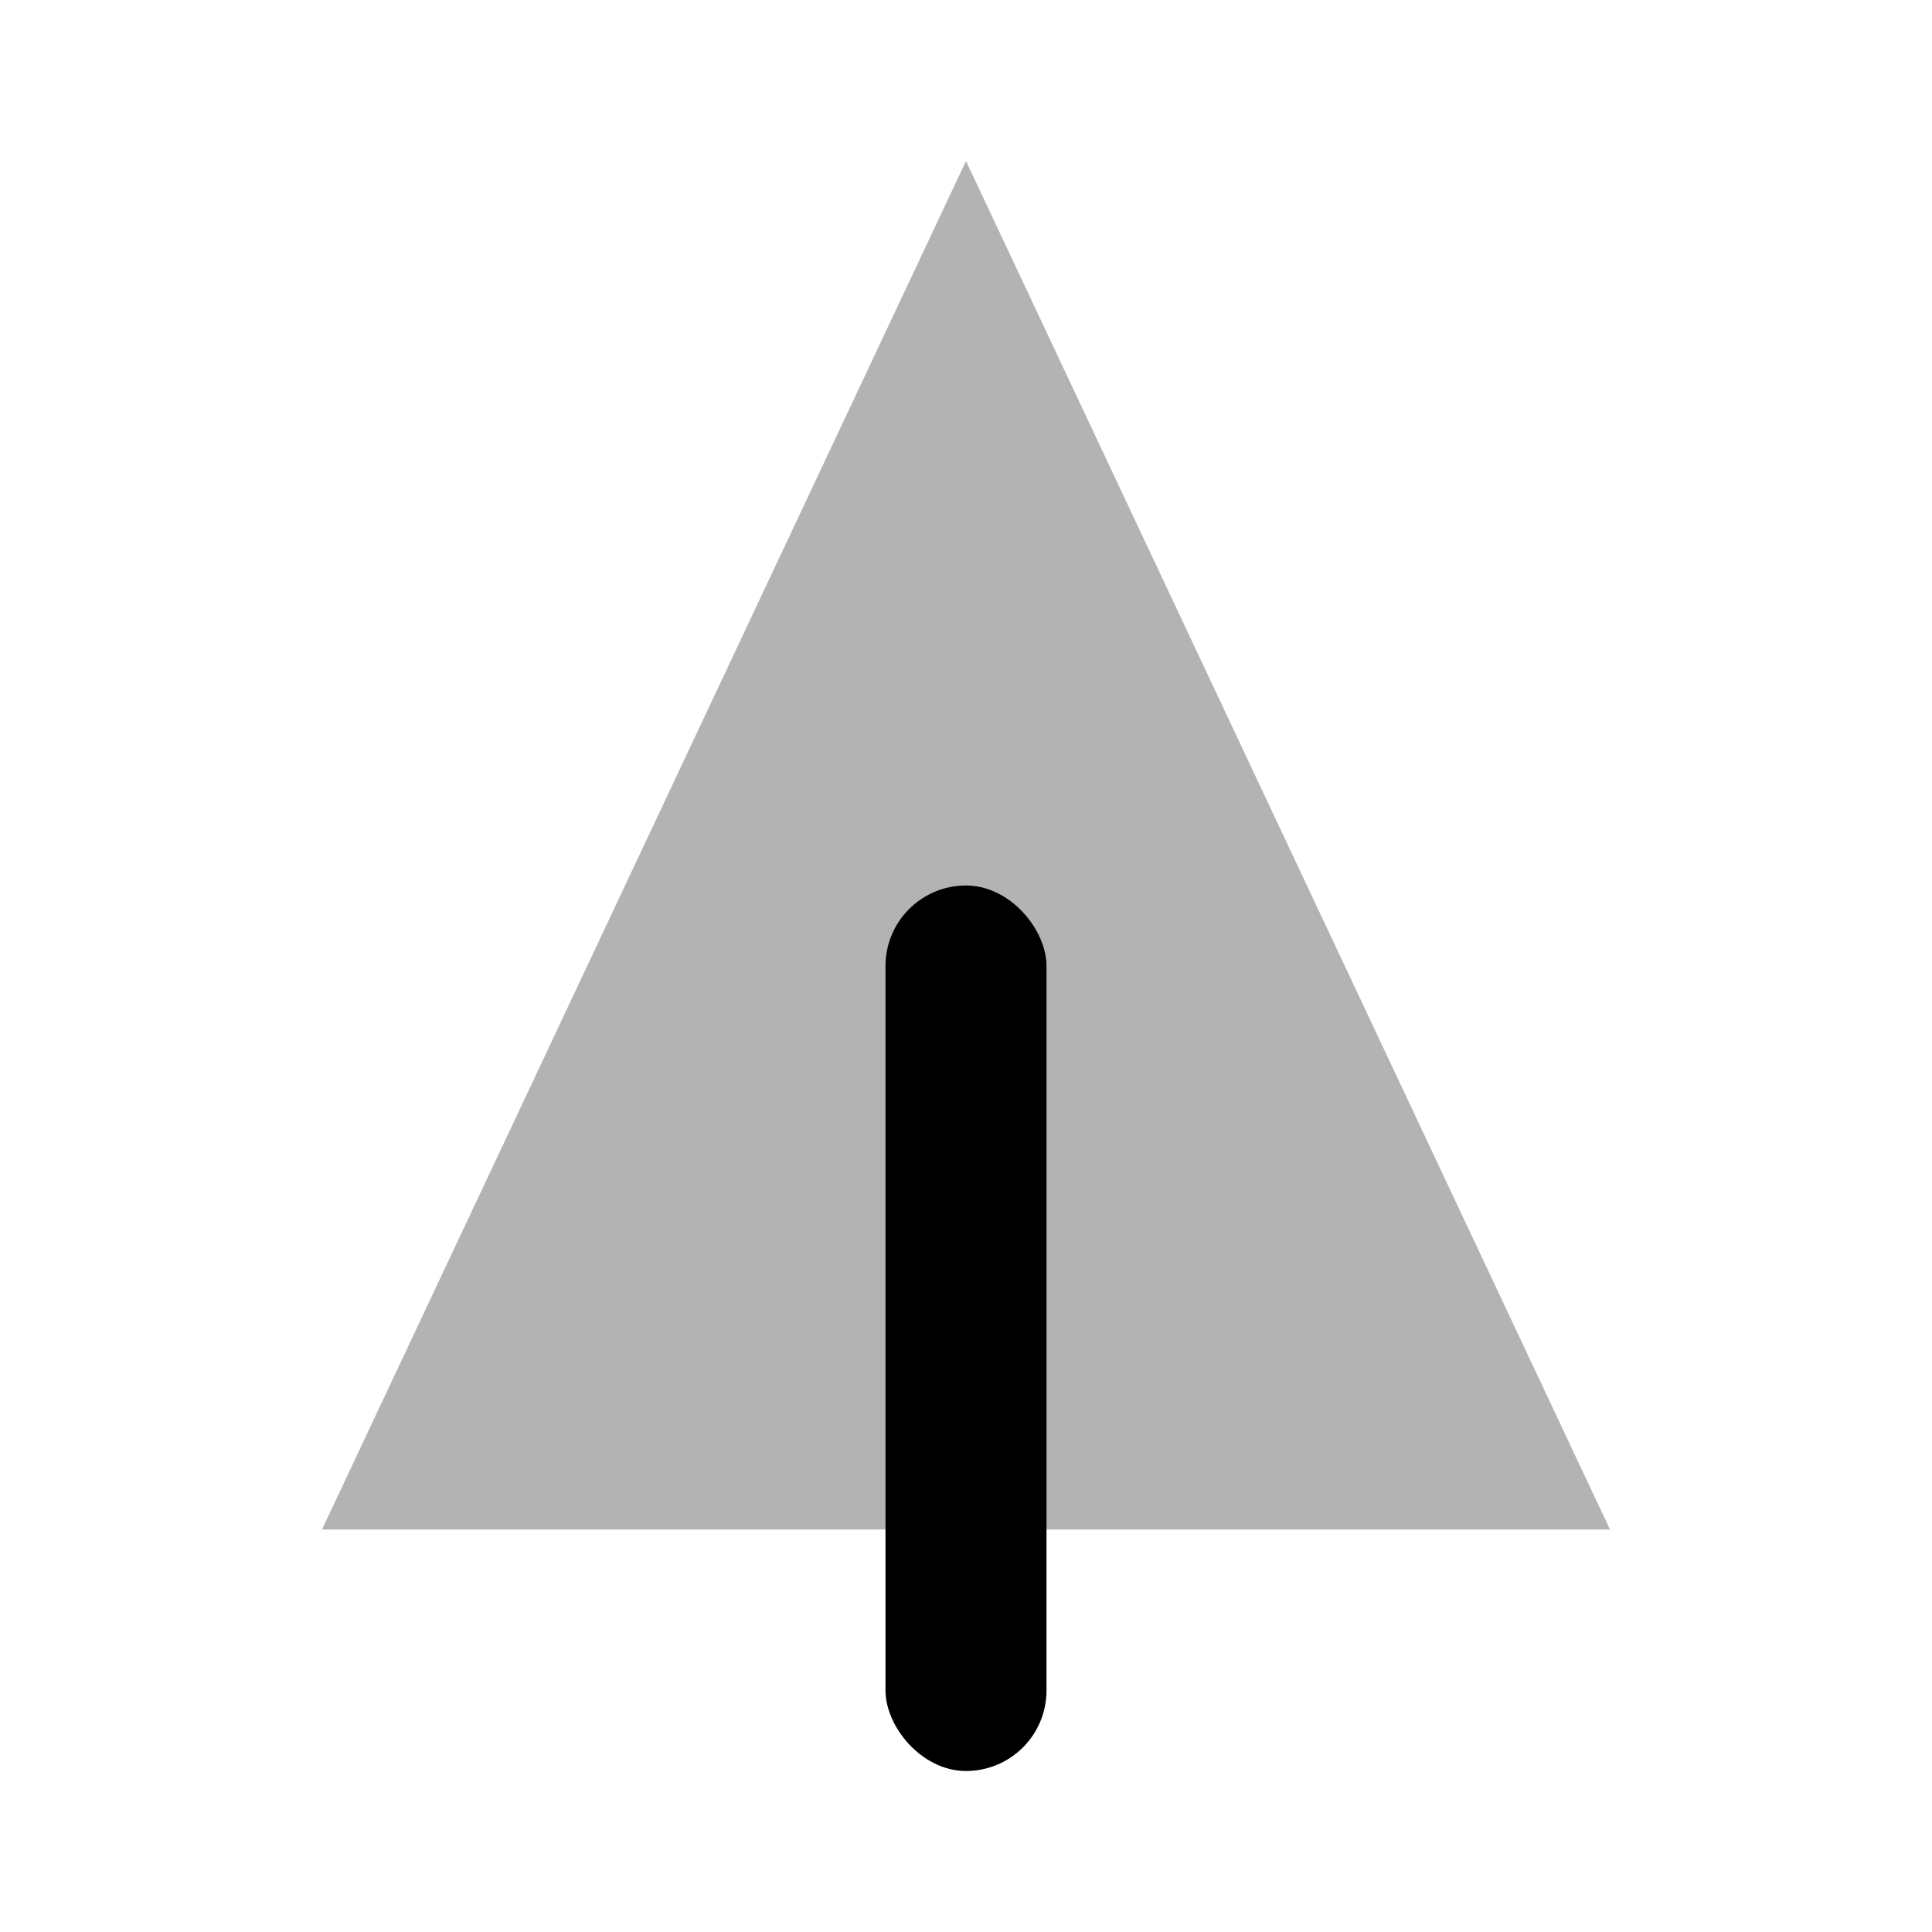
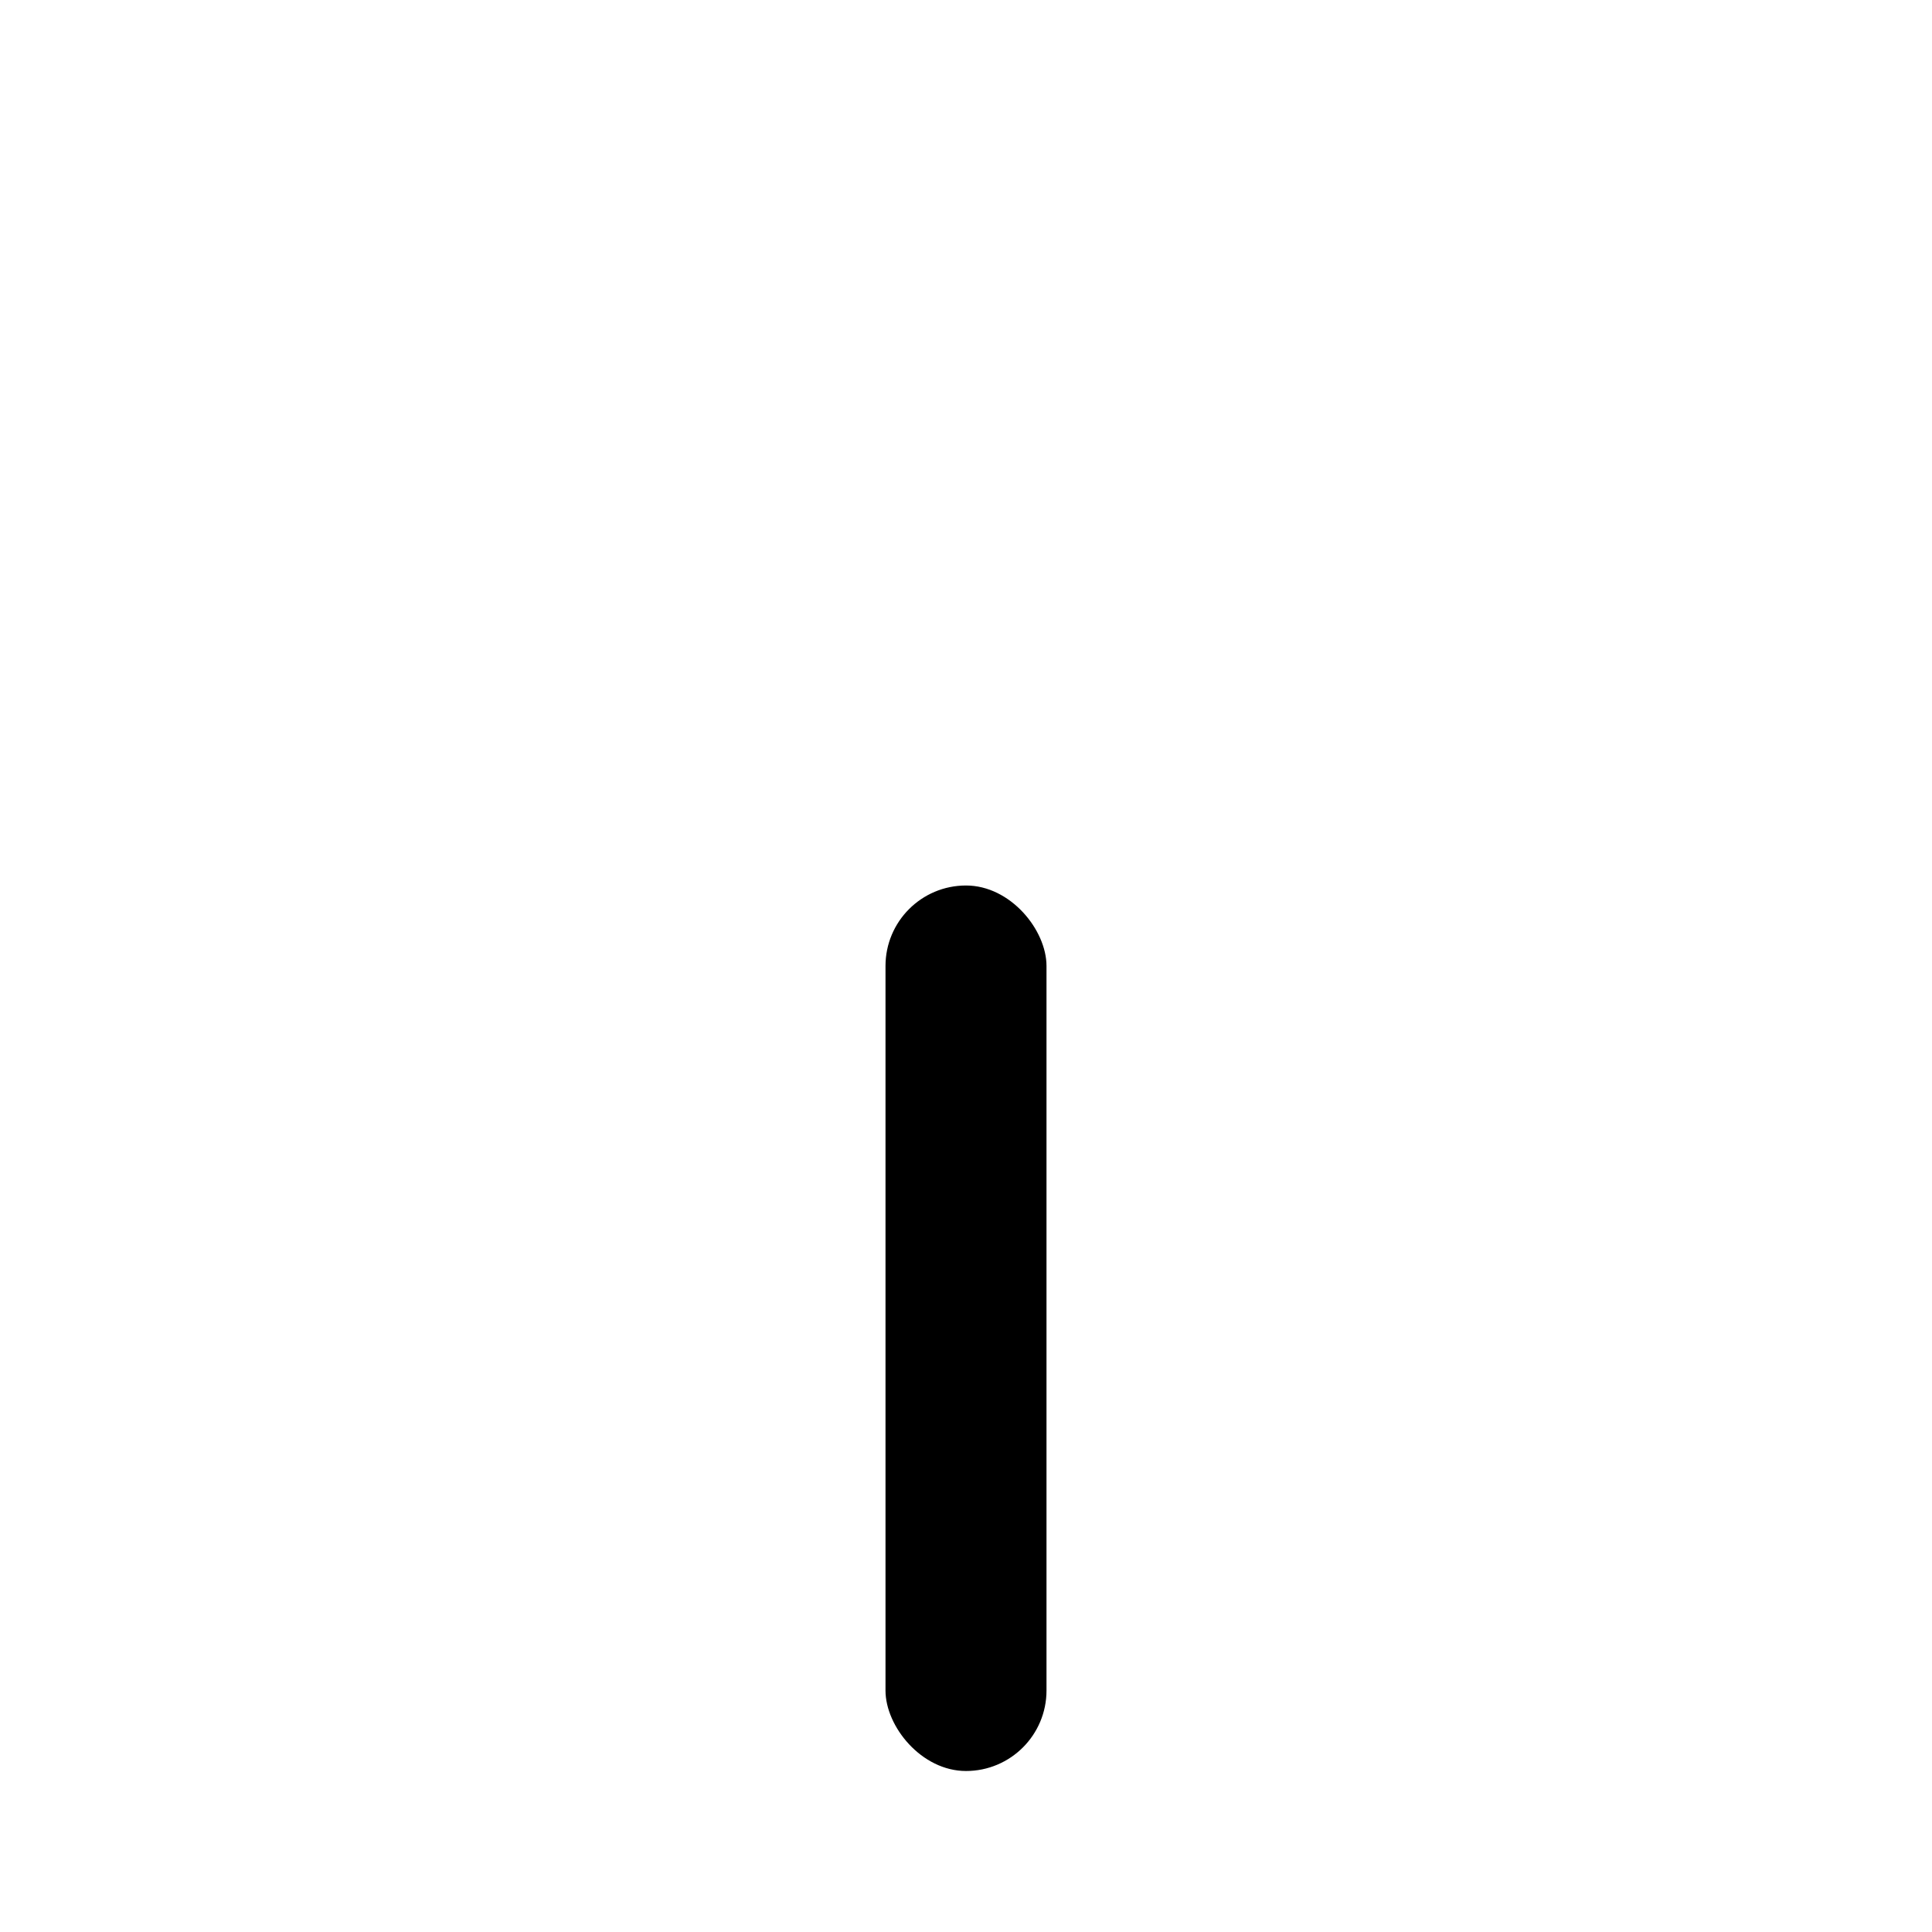
<svg xmlns="http://www.w3.org/2000/svg" width="24px" height="24px" viewBox="0 0 24 24" version="1.1">
  <g stroke="none" stroke-width="1" fill="none" fill-rule="evenodd">
    <rect x="0" y="0" width="24" height="24" />
-     <polygon fill="#000000" opacity="0.3" points="12 2 4 19 20 19" />
    <rect fill="#000000" x="11" y="11" width="2" height="11" rx="1" />
  </g>
</svg>